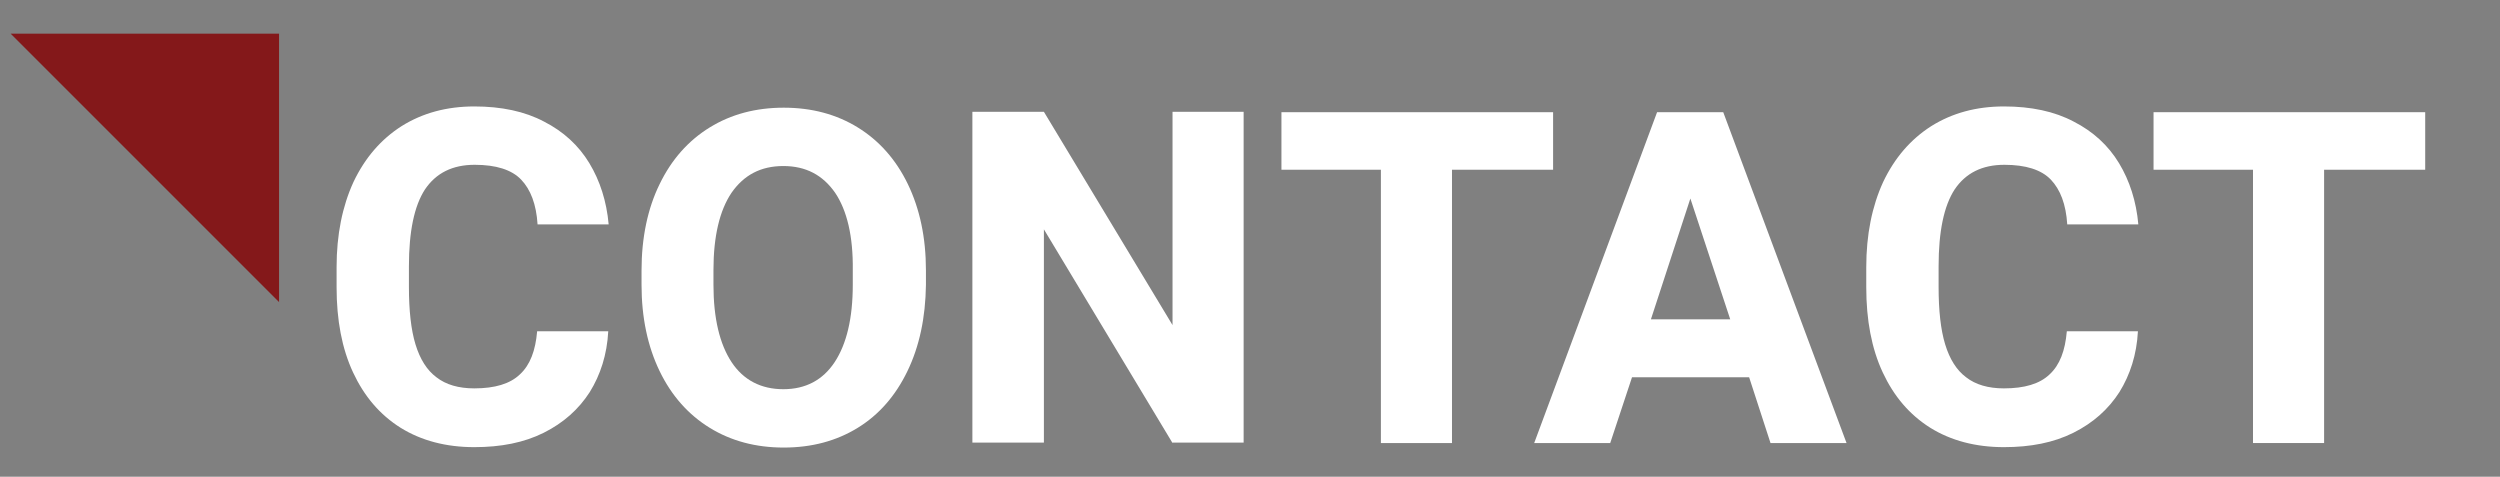
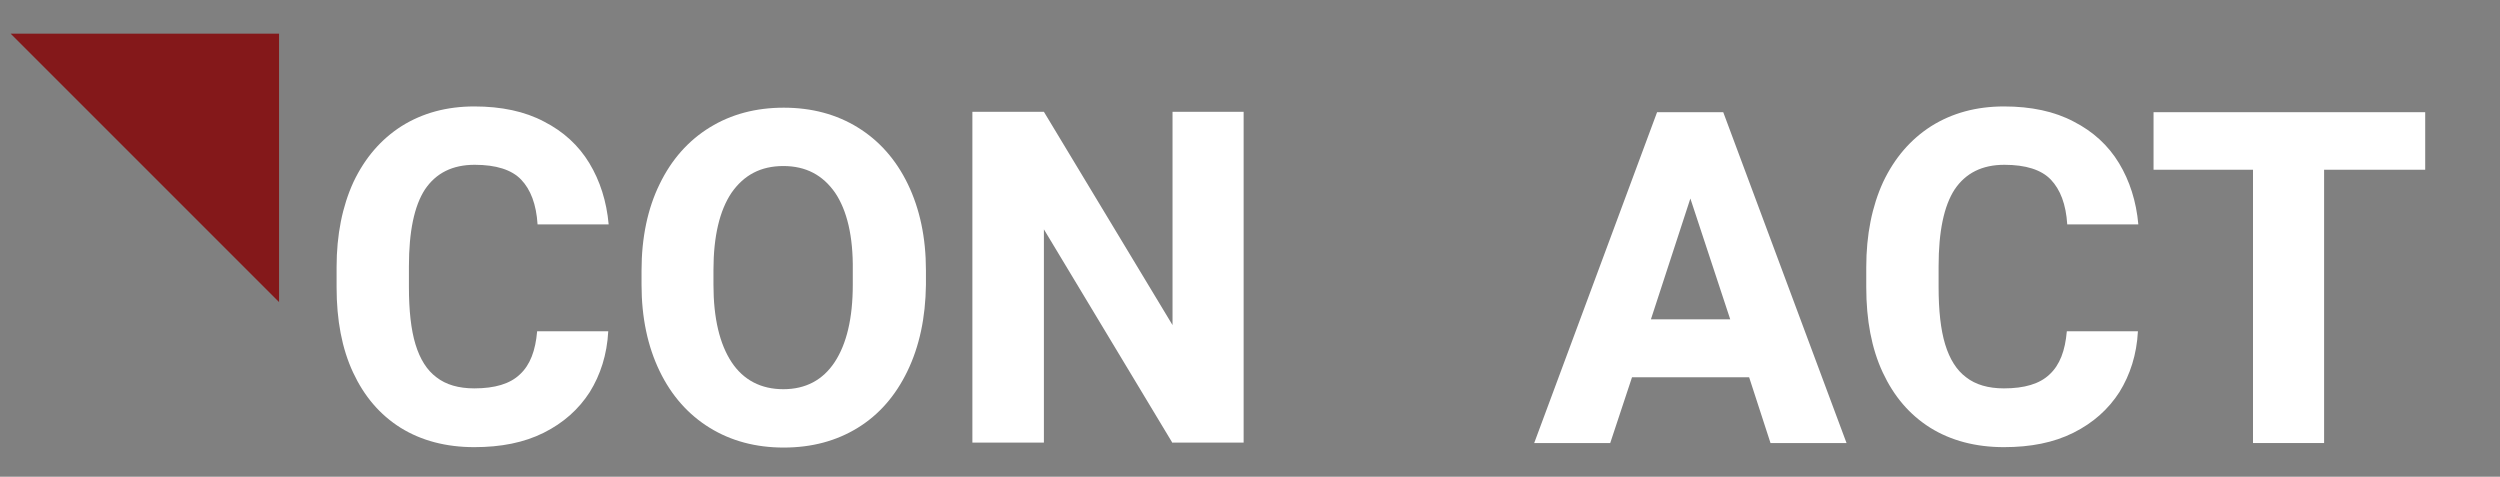
<svg xmlns="http://www.w3.org/2000/svg" version="1.1" id="Layer_1" x="0px" y="0px" viewBox="0 0 608.3 116" style="enable-background:new 0 0 608.3 116;" xml:space="preserve">
  <rect x="0" y="0" width="608.3" height="116" fill="#808080" stroke="none" />
  <style type="text/css"> .st0{fill:#84181A;} .st1{fill:#FFFFFF;} </style>
  <polygon class="st0" points="67.9,73.5 67.9,8.2 2.6,8.2 " />
  <g>
    <path class="st1" d="M143.5,95.4c-2.7,4.2-6.4,7.5-11.2,9.9c-4.8,2.4-10.4,3.5-16.9,3.5c-6.9,0-12.9-1.6-17.9-4.7 c-5.1-3.2-8.9-7.7-11.6-13.5c-2.7-5.8-4-12.7-4-20.7v-4.9c0-7.9,1.4-14.8,4.1-20.7c2.8-5.9,6.7-10.4,11.7-13.6 c5.1-3.2,11-4.8,17.7-4.8c6.6,0,12.3,1.2,17,3.7c4.7,2.4,8.4,5.8,11,10.1c2.6,4.3,4.2,9.3,4.7,14.9h-17.3c-0.3-4.9-1.7-8.5-4-10.9 c-2.3-2.4-6.1-3.6-11.3-3.6c-5.4,0-9.4,2-12.1,6c-2.6,4-3.9,10.2-3.9,18.7v5c0,5.7,0.5,10.4,1.6,14s2.8,6.3,5.1,8 c2.3,1.8,5.4,2.7,9.2,2.7c5,0,8.7-1.1,11.1-3.4c2.5-2.3,3.8-5.8,4.2-10.5H148C147.7,86.3,146.1,91.2,143.5,95.4z" />
    <path class="st1" d="M220.8,90.3c-2.9,6-6.9,10.6-12.1,13.8c-5.2,3.2-11.2,4.8-18,4.8c-6.8,0-12.8-1.6-18-4.8 c-5.2-3.2-9.3-7.8-12.2-13.8c-2.9-6-4.4-13-4.4-21v-3.5c0-8,1.5-15.1,4.4-21c2.9-6,7-10.6,12.2-13.8c5.2-3.2,11.2-4.8,18-4.8 s12.8,1.6,18,4.8c5.2,3.2,9.3,7.8,12.2,13.8c2.9,6,4.4,13,4.4,21v3.5C225.2,77.3,223.7,84.3,220.8,90.3z M203.2,46.9 c-3-4.3-7.1-6.5-12.6-6.5c-5.5,0-9.6,2.2-12.6,6.5c-2.9,4.3-4.4,10.6-4.4,18.8v3.6c0,8.1,1.5,14.4,4.4,18.8 c2.9,4.4,7.2,6.6,12.6,6.6c5.4,0,9.6-2.2,12.5-6.6c2.9-4.4,4.4-10.7,4.4-18.8v-3.6C207.6,57.5,206.1,51.2,203.2,46.9z" />
    <path class="st1" d="M285.3,107.8L254,55.8v51.9h-17.4V27.2H254l31.3,51.9V27.2h17.3v80.5H285.3z" />
-     <path class="st1" d="M377.9,41.3h-24.6v66.5h-17.3V41.3h-24.2v-14h41.5h24.6V41.3z" />
    <path class="st1" d="M425.6,91.8h-28.5l-5.3,16h-18.5l29.9-80.5h11.7h4.4l30,80.5h-18.5L425.6,91.8z M421,77.7l-9.7-29.4l-9.6,29.4 H421z" />
    <path class="st1" d="M515.7,95.4c-2.7,4.2-6.4,7.5-11.2,9.9c-4.8,2.4-10.4,3.5-16.9,3.5c-6.9,0-12.9-1.6-17.9-4.7 c-5.1-3.2-8.9-7.7-11.6-13.5c-2.7-5.8-4-12.7-4-20.7v-4.9c0-7.9,1.4-14.8,4.1-20.7c2.8-5.9,6.7-10.4,11.7-13.6 c5.1-3.2,11-4.8,17.7-4.8c6.6,0,12.3,1.2,17,3.7c4.7,2.4,8.4,5.8,11,10.1c2.6,4.3,4.2,9.3,4.7,14.9H503c-0.3-4.9-1.7-8.5-4-10.9 c-2.3-2.4-6.1-3.6-11.3-3.6c-5.4,0-9.4,2-12.1,6c-2.6,4-3.9,10.2-3.9,18.7v5c0,5.7,0.5,10.4,1.6,14s2.8,6.3,5.1,8 c2.3,1.8,5.4,2.7,9.2,2.7c5,0,8.7-1.1,11.1-3.4c2.5-2.3,3.8-5.8,4.2-10.5h17.3C519.9,86.3,518.3,91.2,515.7,95.4z" />
    <path class="st1" d="M590.1,41.3h-24.6v66.5h-17.3V41.3H524v-14h41.5h24.6V41.3z" />
  </g>
</svg>